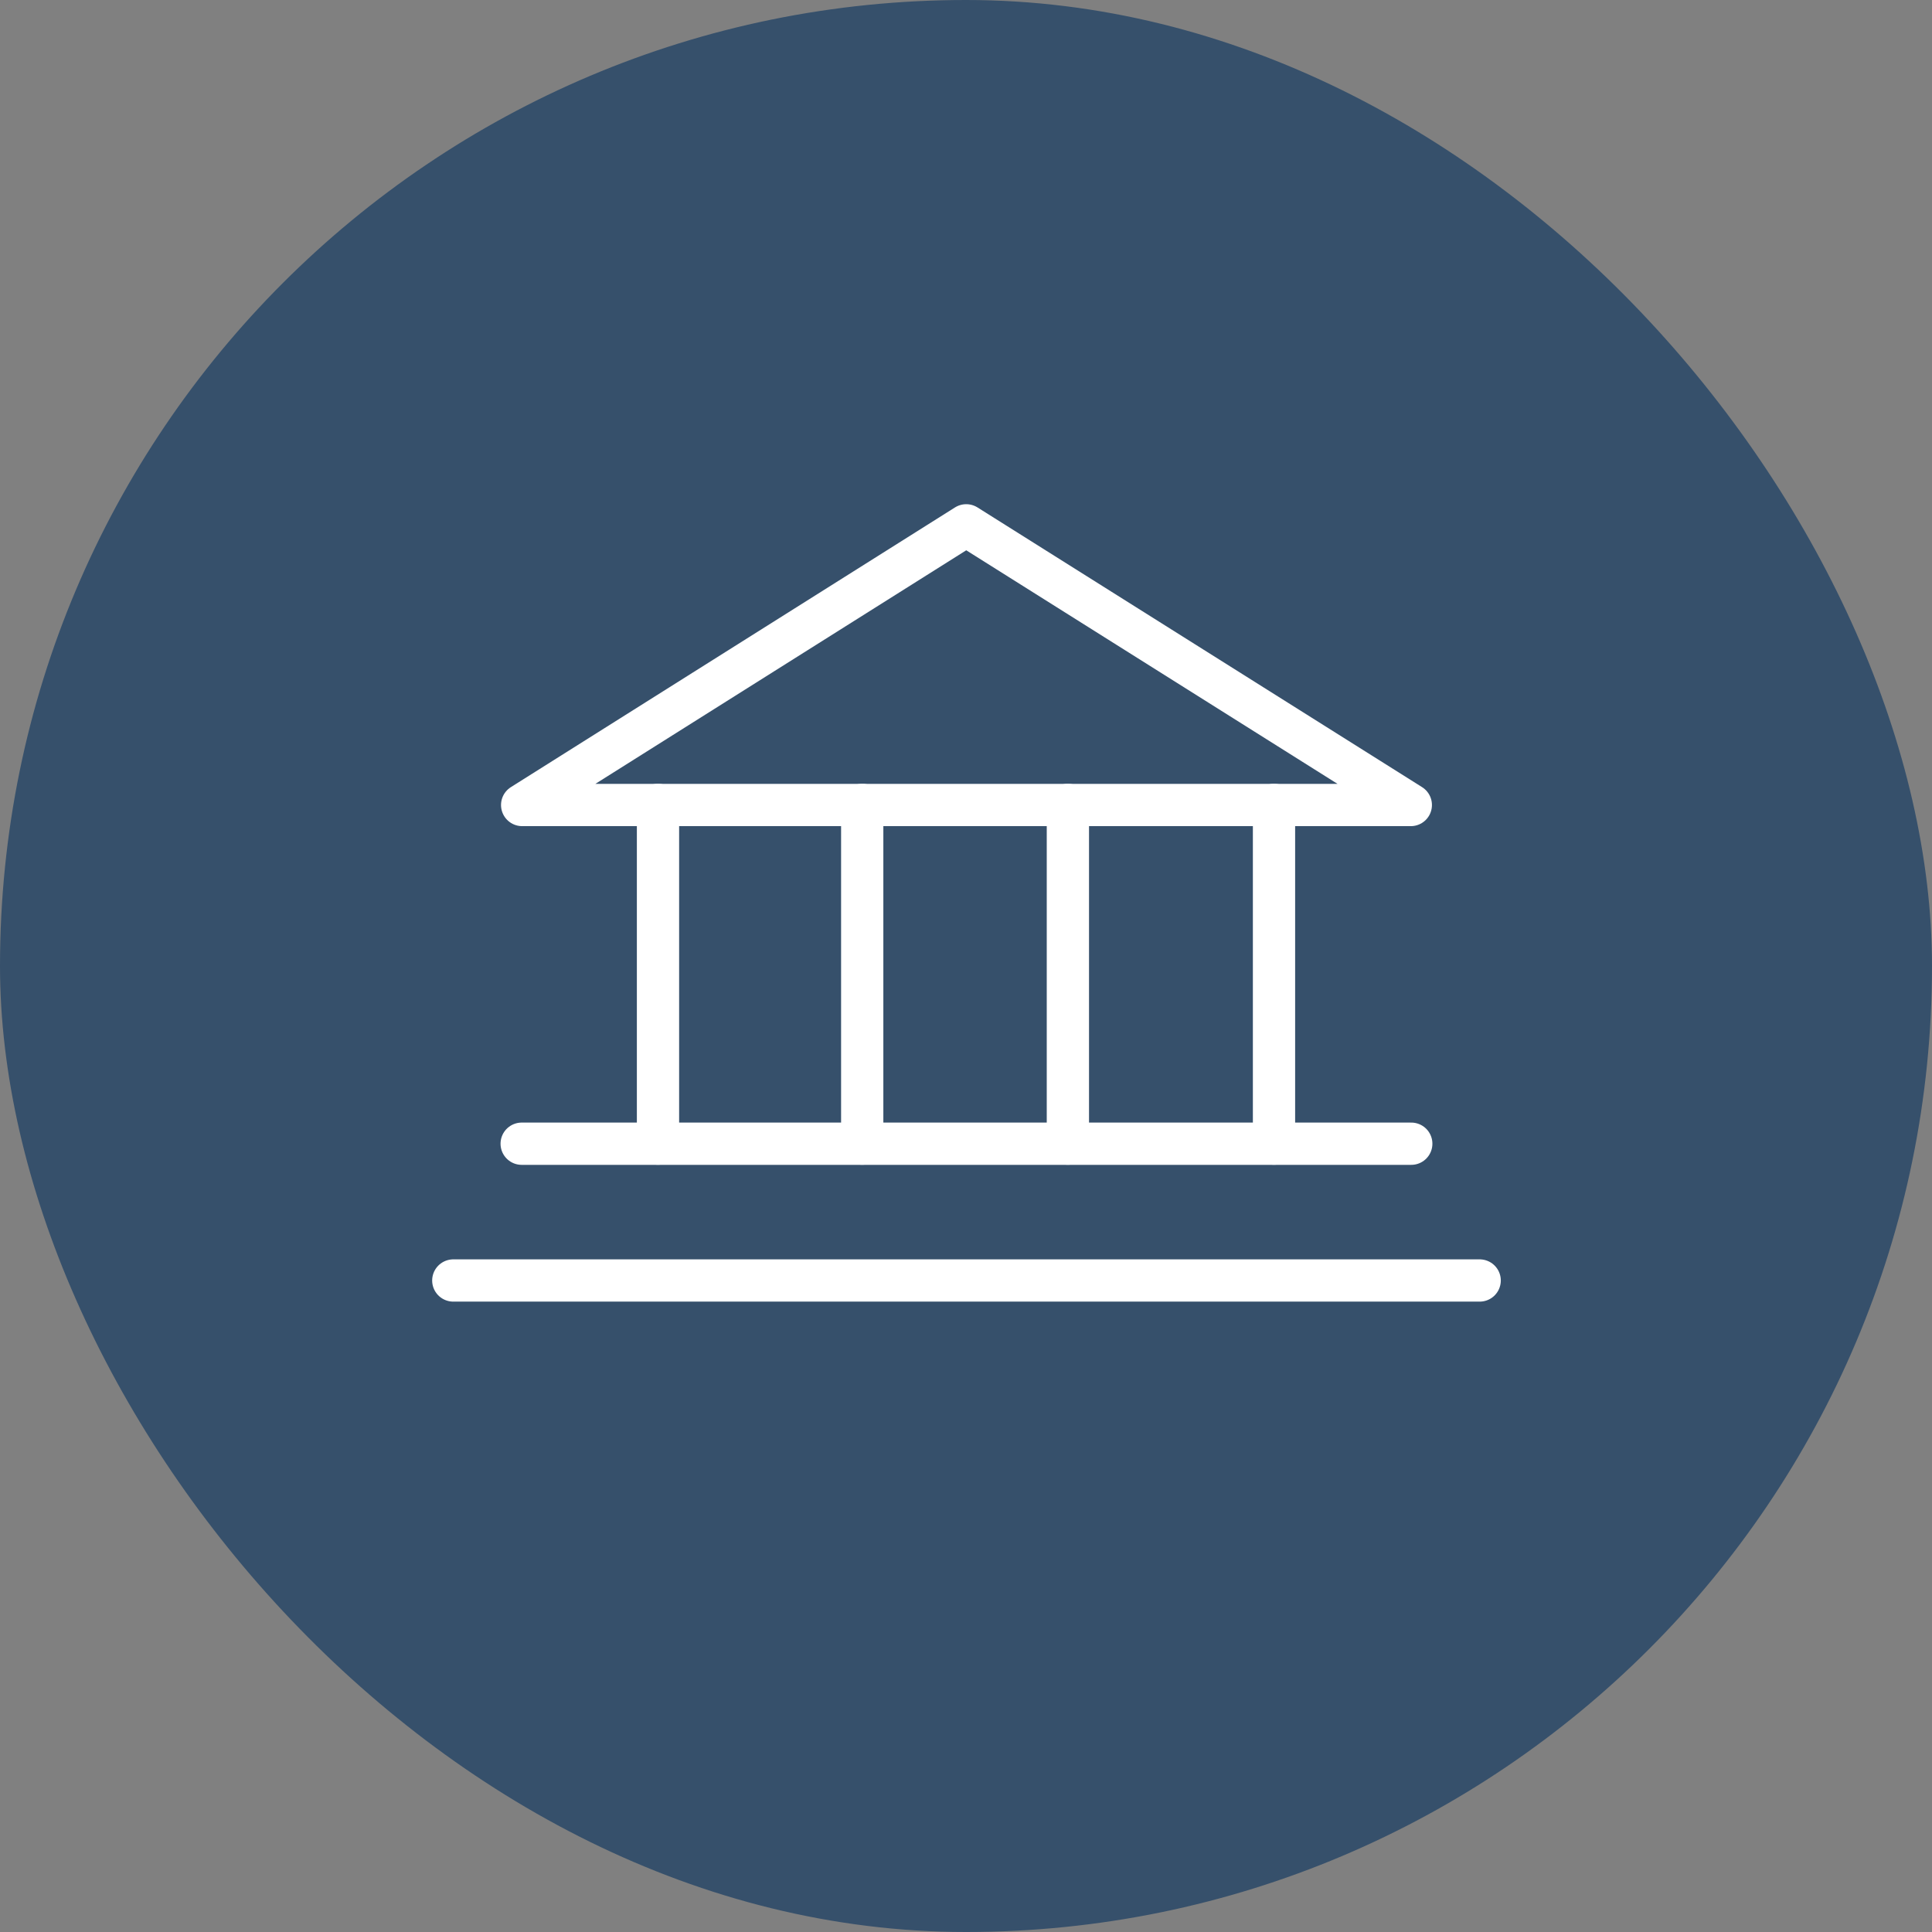
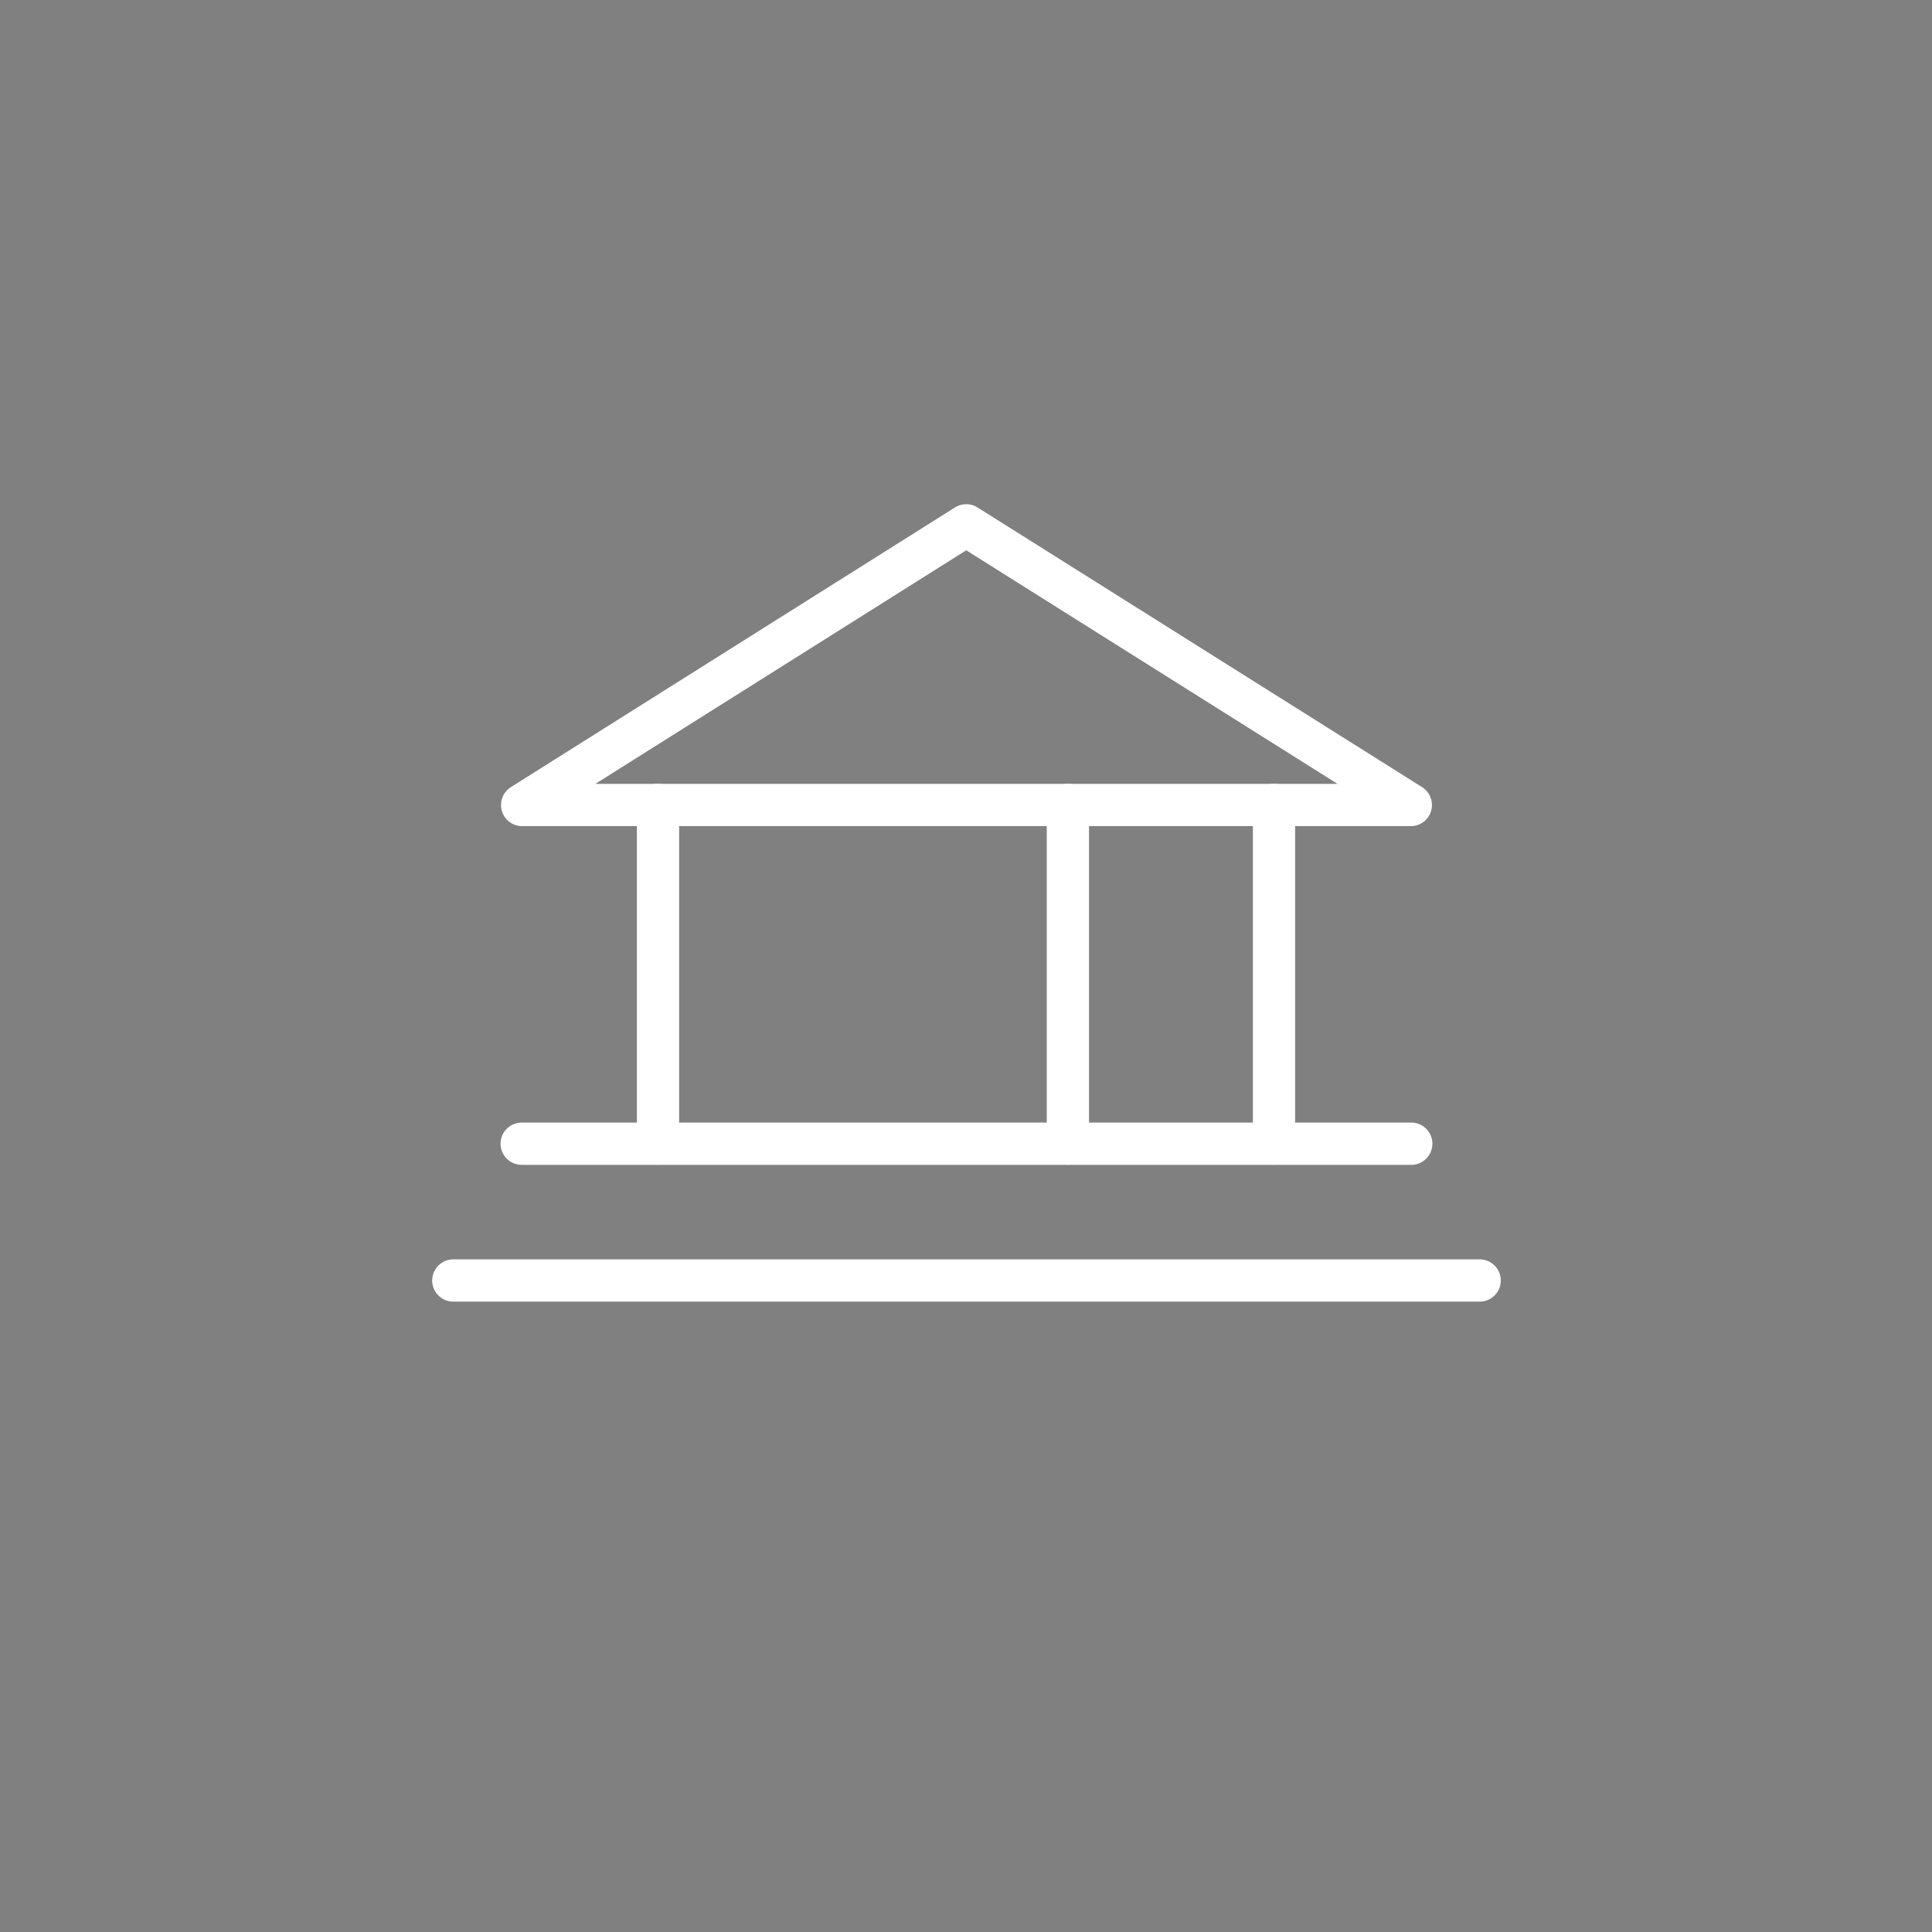
<svg xmlns="http://www.w3.org/2000/svg" width="64" height="64" viewBox="0 0 64 64" fill="none">
  <rect x="0" y="0" width="64" height="64" fill="#808080" stroke="none" />
-   <rect width="64" height="64" rx="32" fill="#36506B" />
-   <path d="M32.008 17.402L17.297 26.667H46.735L32.008 17.402Z" stroke="white" stroke-width="1.4" stroke-miterlimit="10" stroke-linecap="round" stroke-linejoin="round" />
+   <path d="M32.008 17.402L17.297 26.667H46.735L32.008 17.402" stroke="white" stroke-width="1.4" stroke-miterlimit="10" stroke-linecap="round" stroke-linejoin="round" />
  <path d="M17.281 37.887H46.75" stroke="white" stroke-width="1.4" stroke-miterlimit="10" stroke-linecap="round" stroke-linejoin="round" />
  <path d="M15.016 42.418H49.016" stroke="white" stroke-width="1.4" stroke-miterlimit="10" stroke-linecap="round" stroke-linejoin="round" />
  <path d="M21.797 26.664V37.884" stroke="white" stroke-width="1.4" stroke-miterlimit="10" stroke-linecap="round" stroke-linejoin="round" />
-   <path d="M28.562 26.664V37.884" stroke="white" stroke-width="1.4" stroke-miterlimit="10" stroke-linecap="round" stroke-linejoin="round" />
  <path d="M35.375 26.664V37.884" stroke="white" stroke-width="1.4" stroke-miterlimit="10" stroke-linecap="round" stroke-linejoin="round" />
  <path d="M42.203 26.664V37.884" stroke="white" stroke-width="1.4" stroke-miterlimit="10" stroke-linecap="round" stroke-linejoin="round" />
</svg>